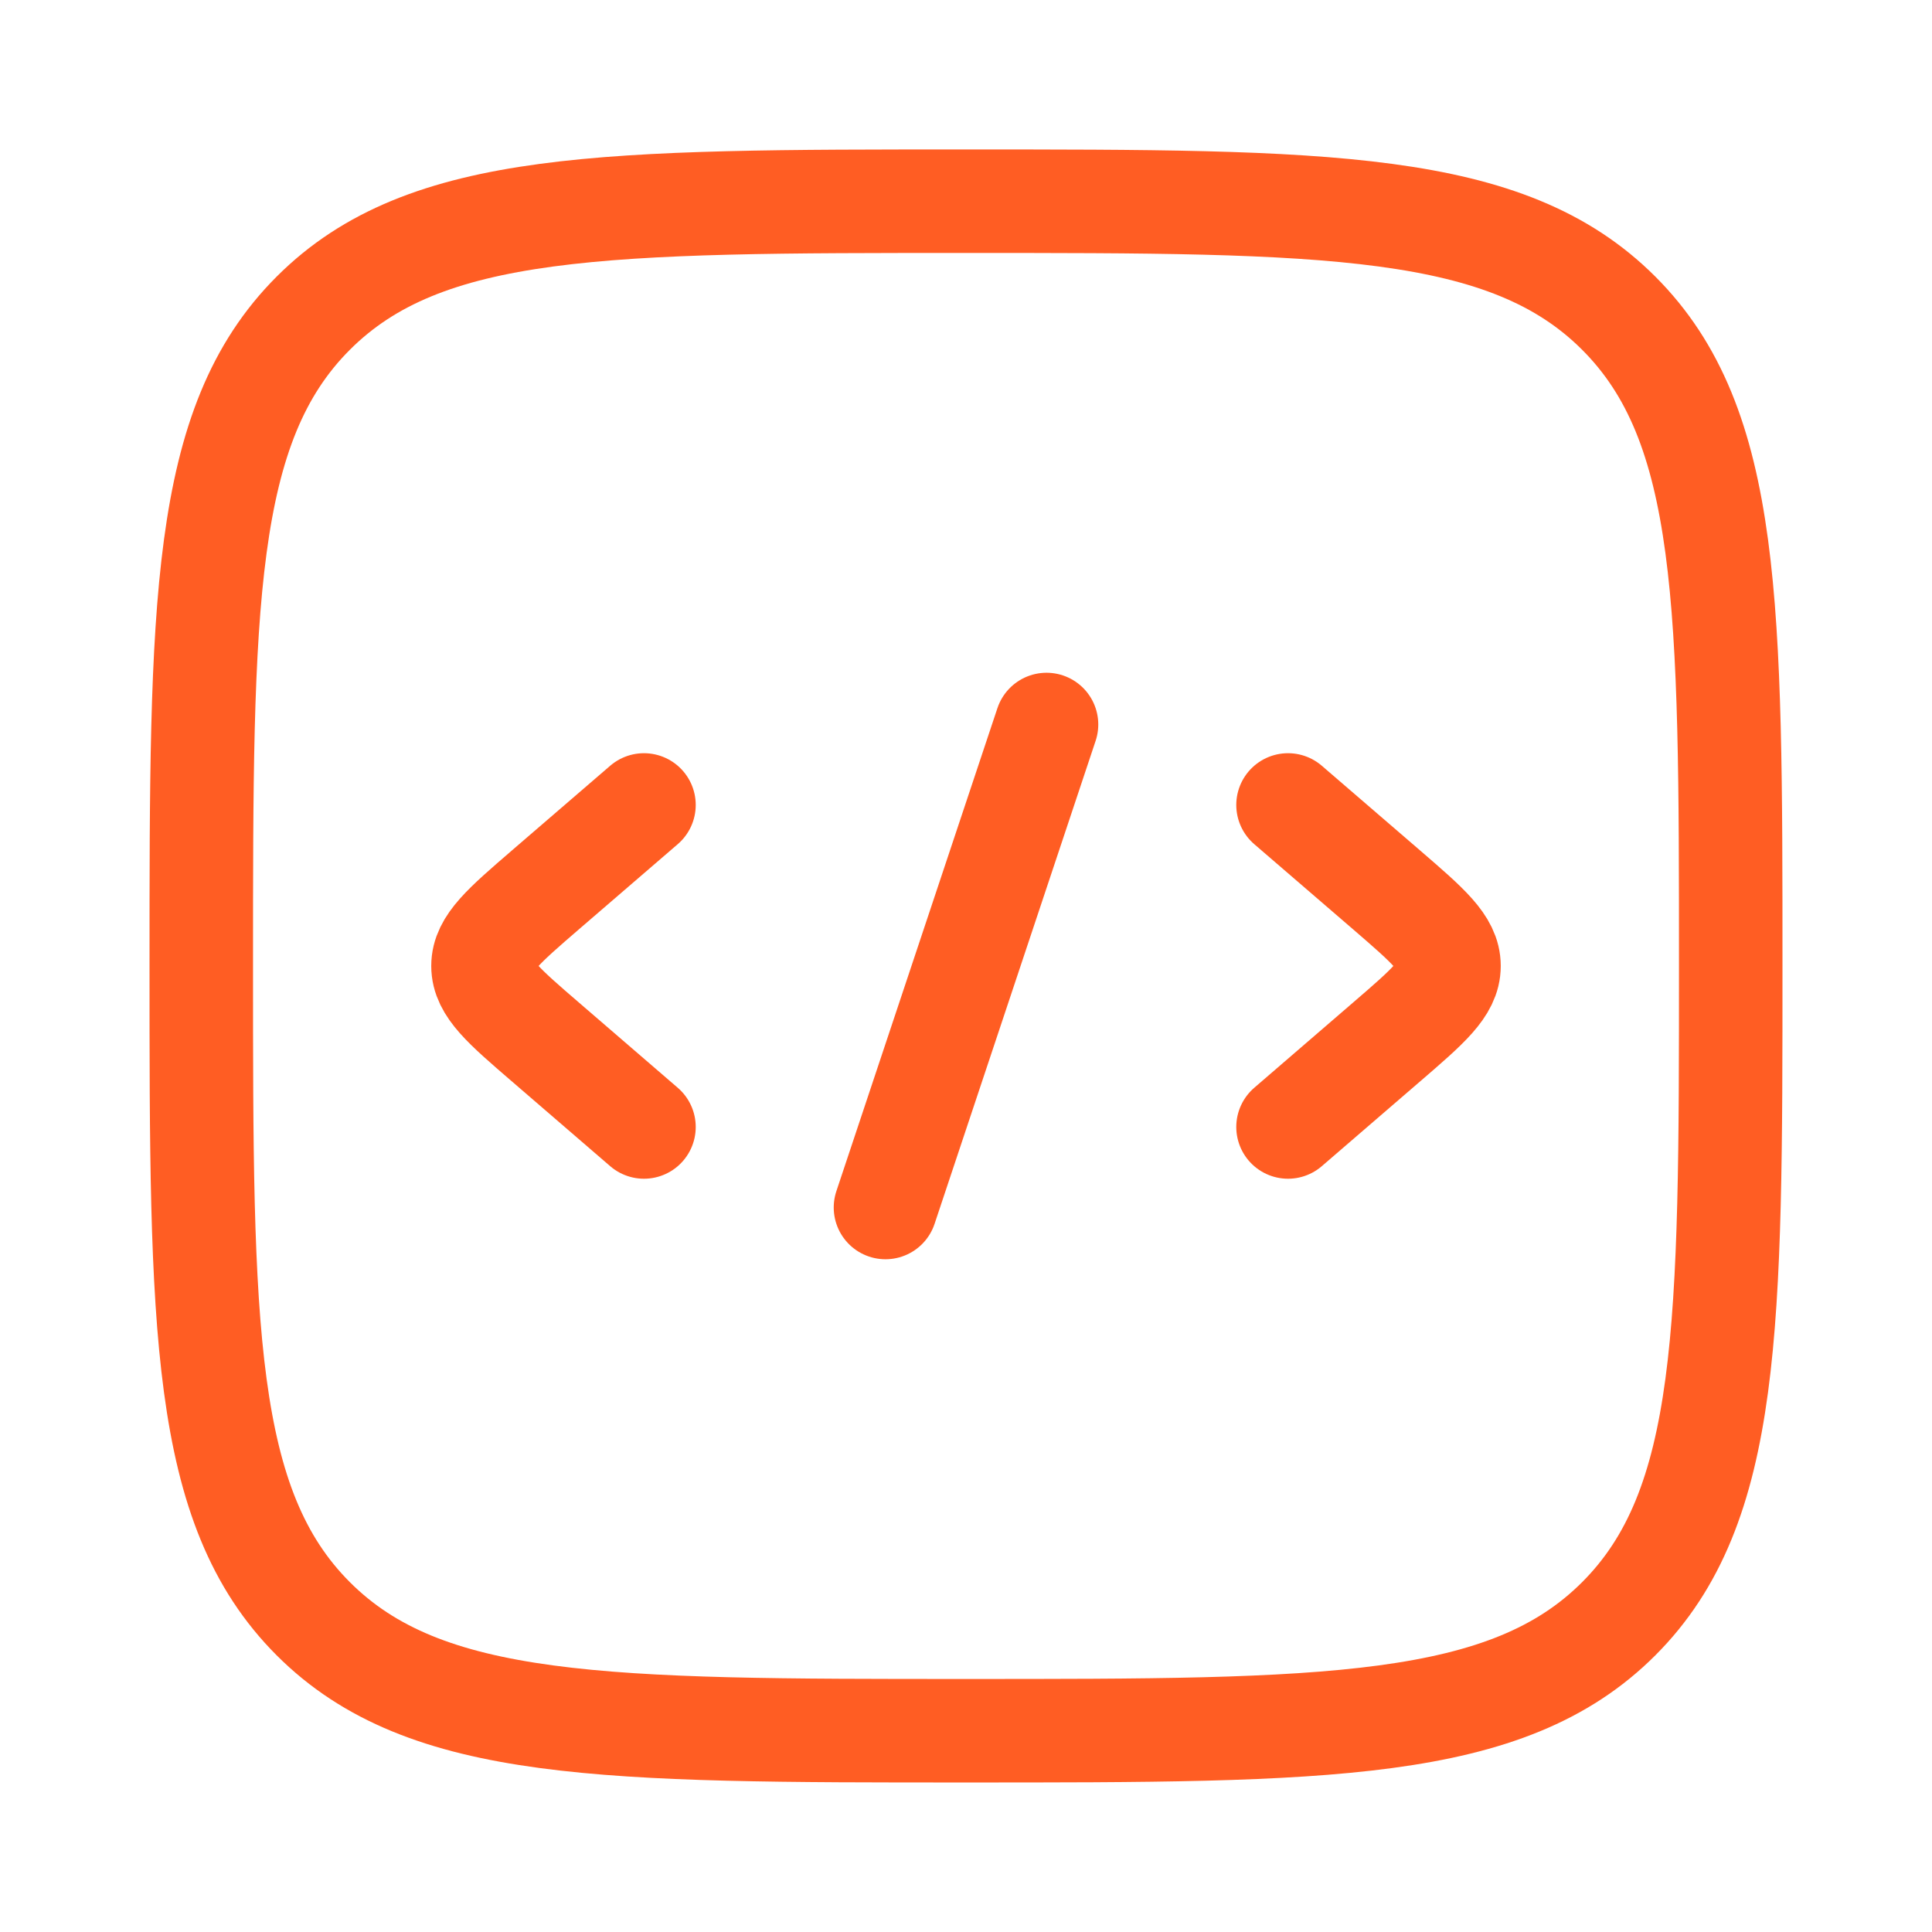
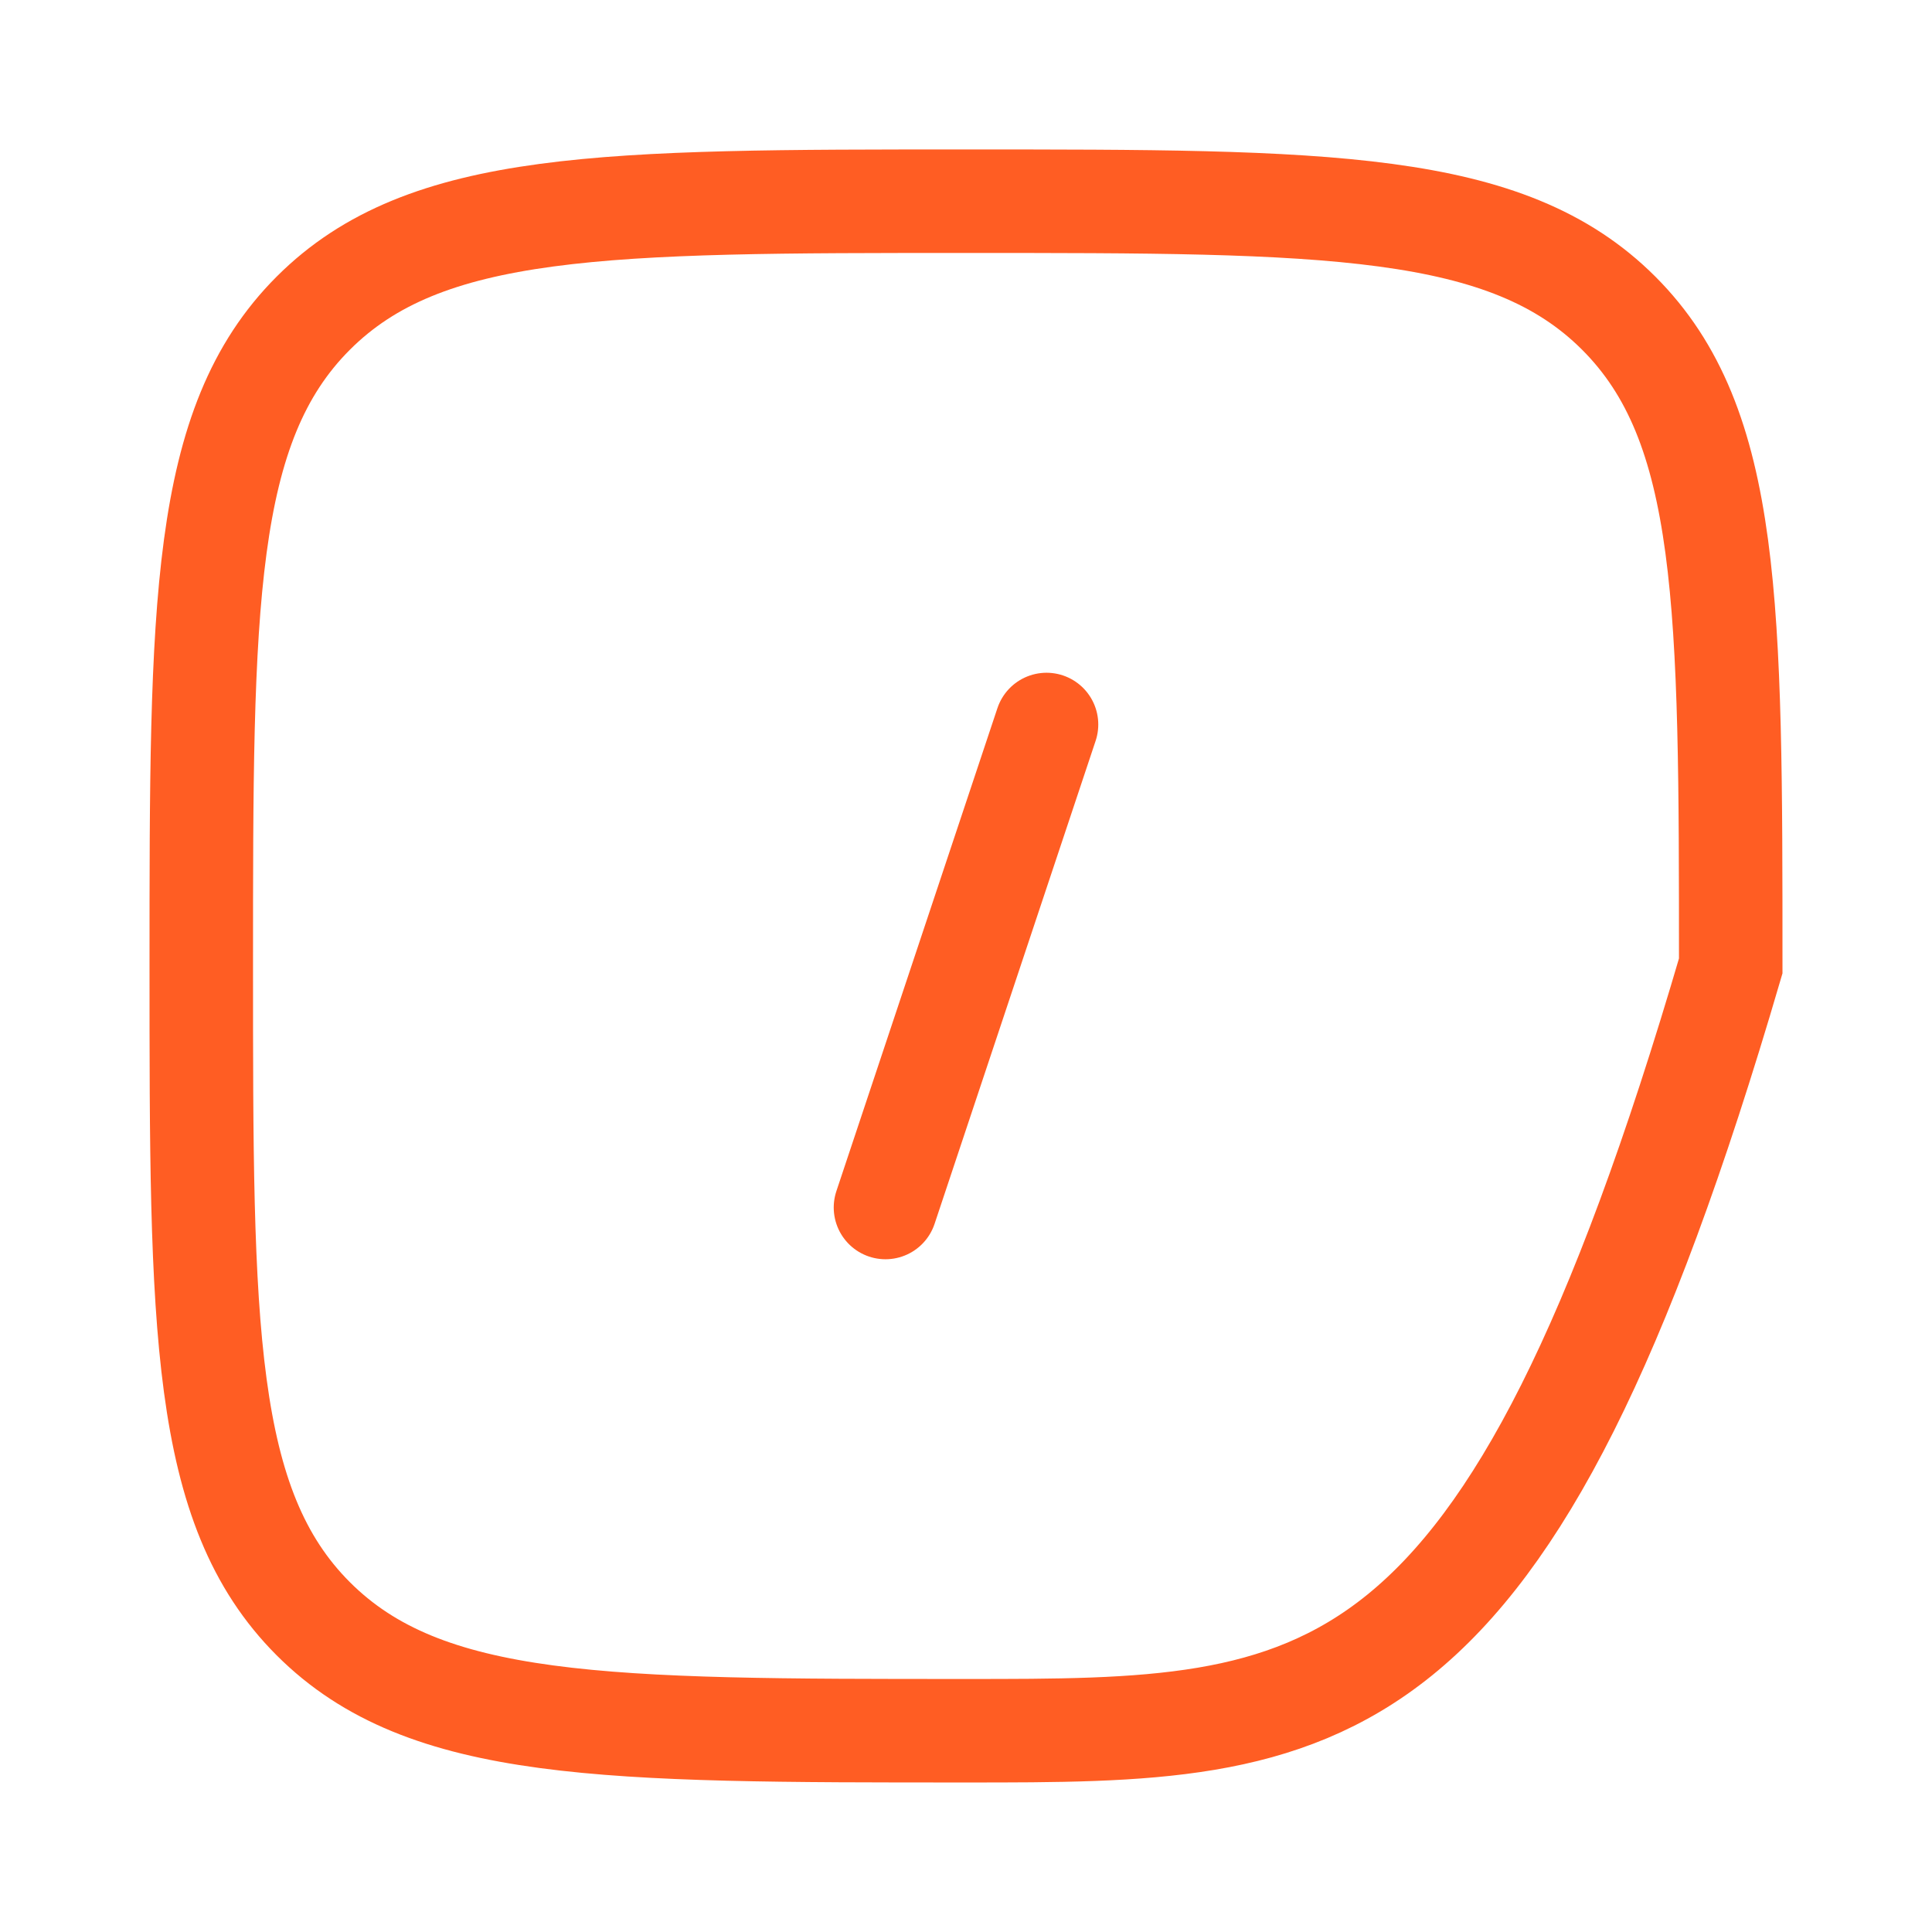
<svg xmlns="http://www.w3.org/2000/svg" width="28" height="28" viewBox="0 0 28 28" fill="none">
-   <path d="M18.667 11.666L20.098 12.899C20.699 13.418 21 13.677 21 13.999C21 14.322 20.699 14.581 20.098 15.099L18.667 16.333" stroke="#FF5D23" stroke-width="1.5" stroke-linecap="round" stroke-linejoin="round" />
-   <path d="M9.333 11.666L7.902 12.899C7.301 13.418 7 13.677 7 13.999C7 14.322 7.301 14.581 7.902 15.099L9.333 16.333" stroke="#FF5D23" stroke-width="1.5" stroke-linecap="round" stroke-linejoin="round" />
  <path d="M15.167 10.5L12.833 17.5" stroke="#FF5D23" stroke-width="1.5" stroke-linecap="round" stroke-linejoin="round" />
-   <path d="M2.917 13.999C2.917 8.775 2.917 6.162 4.54 4.539C6.163 2.916 8.775 2.916 14 2.916C19.225 2.916 21.837 2.916 23.46 4.539C25.083 6.162 25.083 8.775 25.083 13.999C25.083 19.224 25.083 21.836 23.46 23.46C21.837 25.083 19.225 25.083 14 25.083C8.775 25.083 6.163 25.083 4.54 23.46C2.917 21.836 2.917 19.224 2.917 13.999Z" stroke="#FF5D23" stroke-width="1.5" />
+   <path d="M2.917 13.999C2.917 8.775 2.917 6.162 4.54 4.539C6.163 2.916 8.775 2.916 14 2.916C19.225 2.916 21.837 2.916 23.46 4.539C25.083 6.162 25.083 8.775 25.083 13.999C21.837 25.083 19.225 25.083 14 25.083C8.775 25.083 6.163 25.083 4.54 23.46C2.917 21.836 2.917 19.224 2.917 13.999Z" stroke="#FF5D23" stroke-width="1.5" />
</svg>